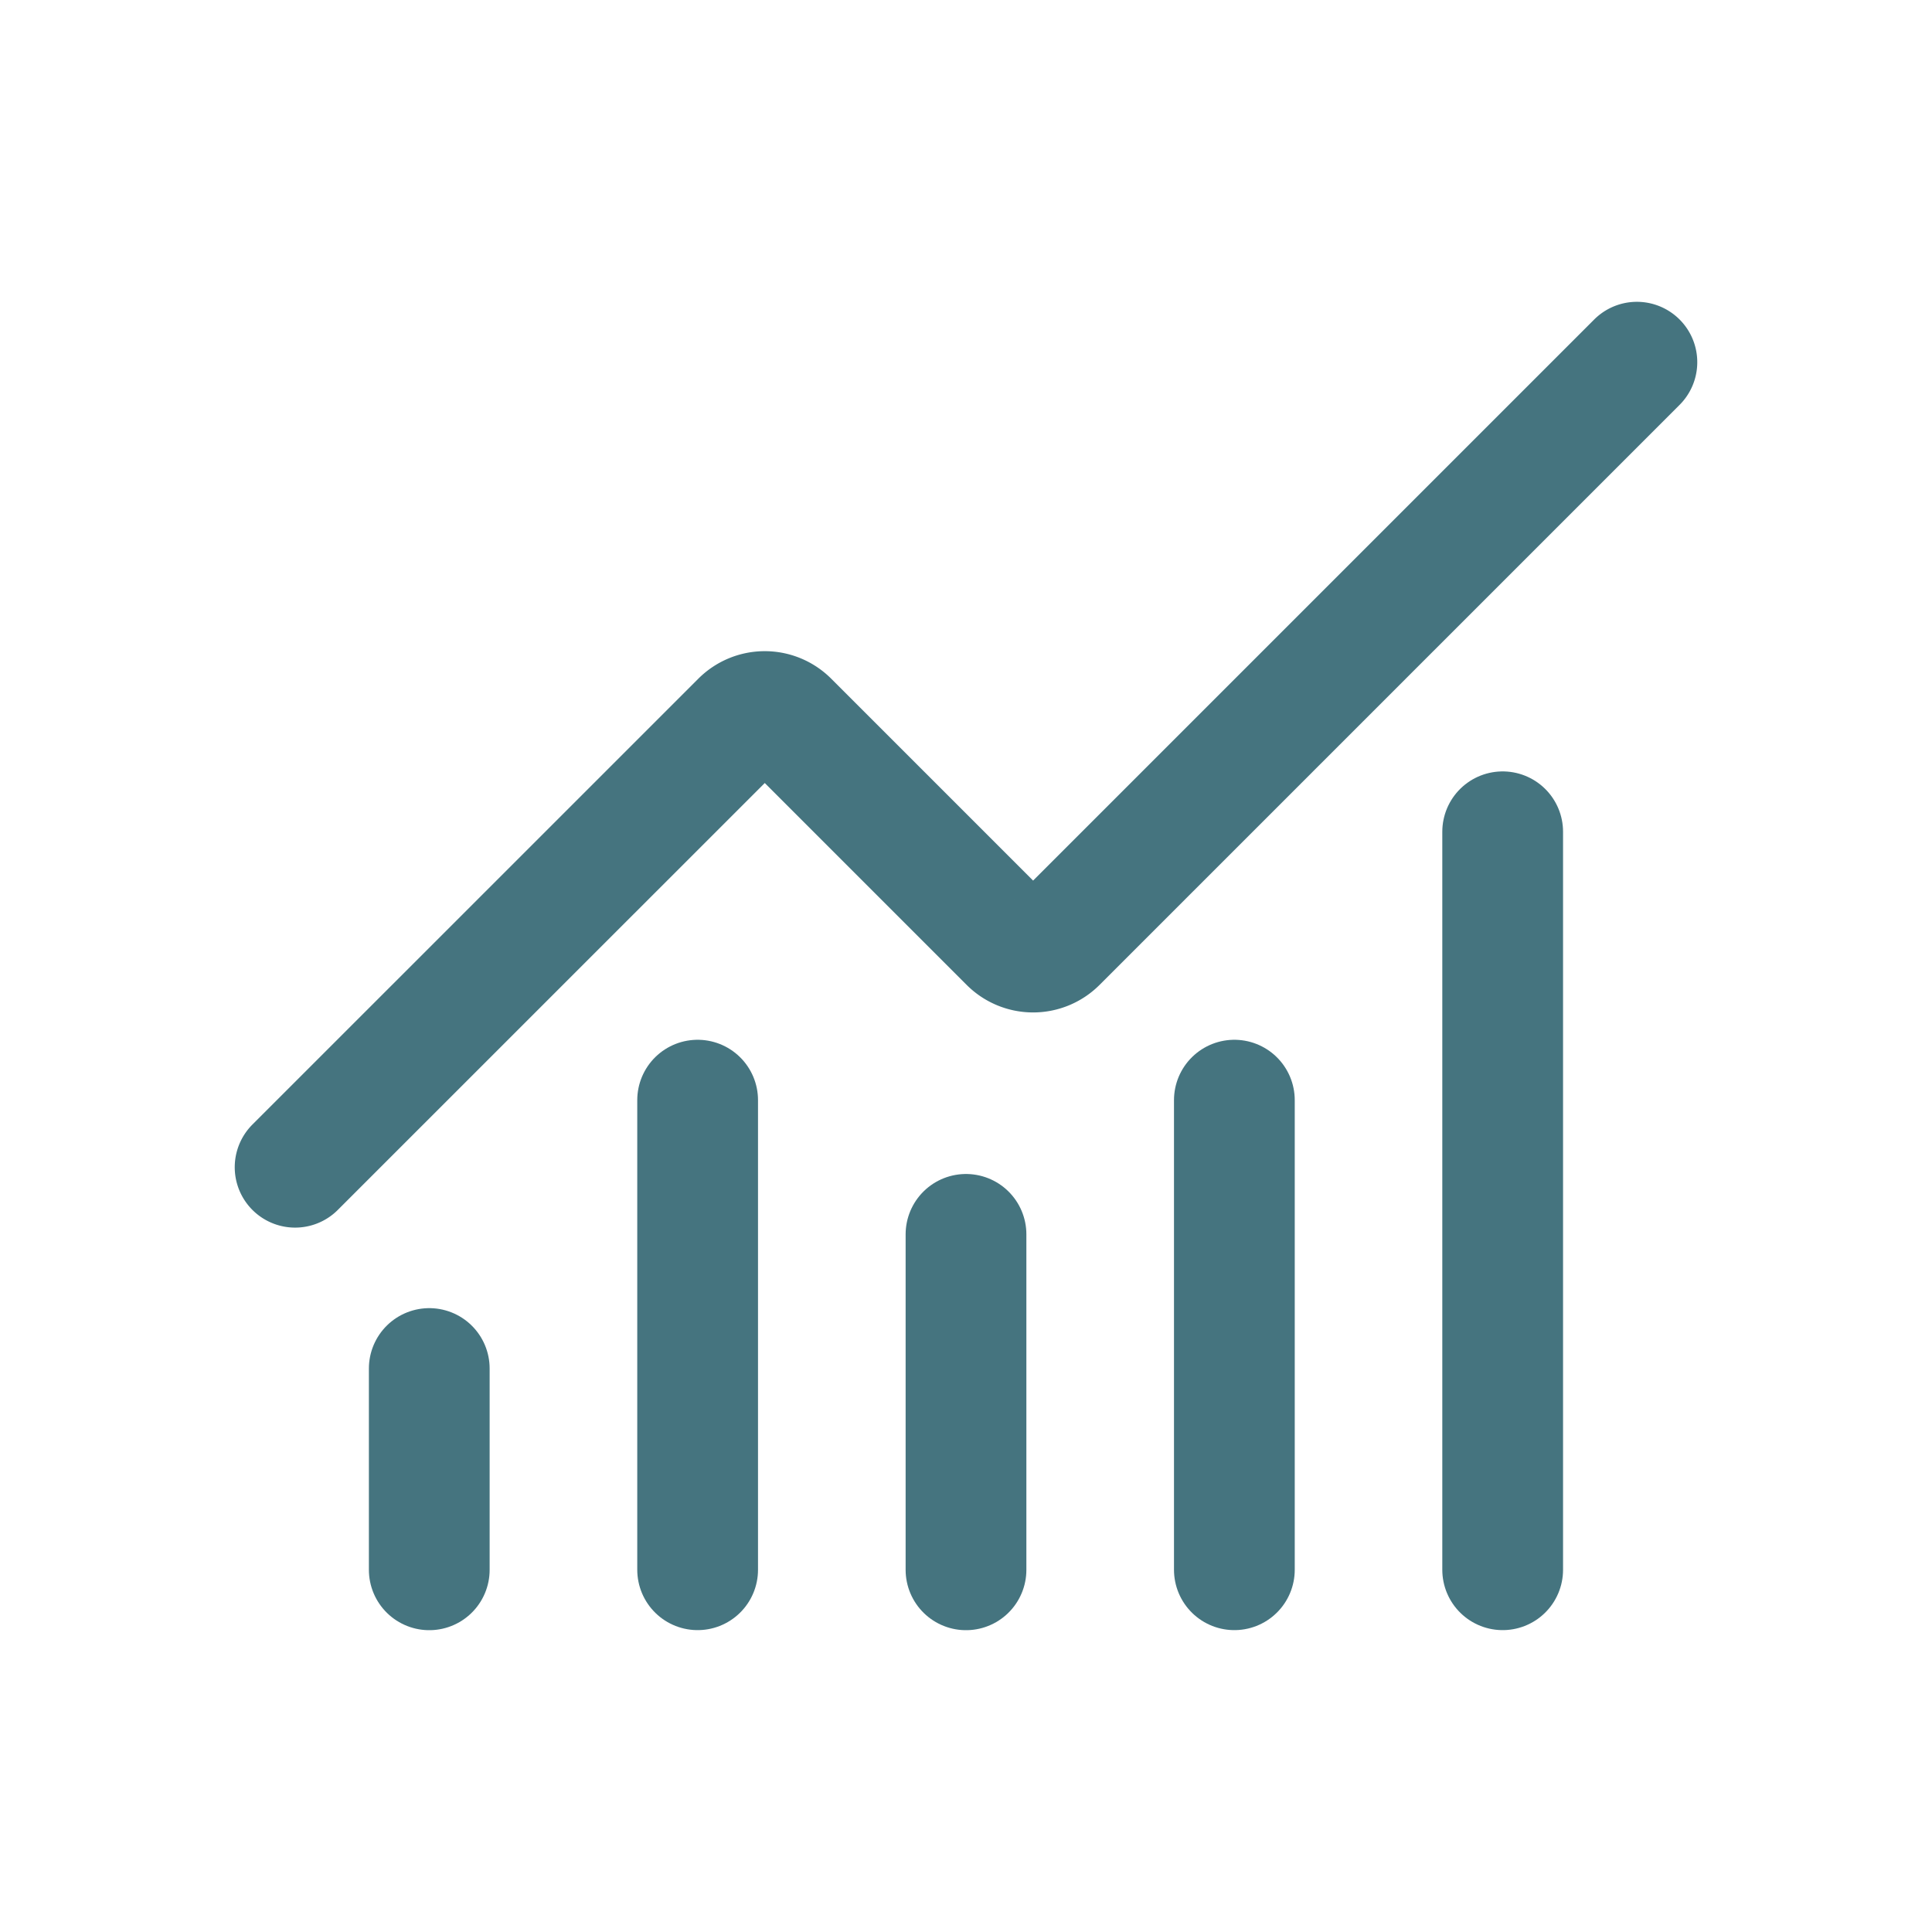
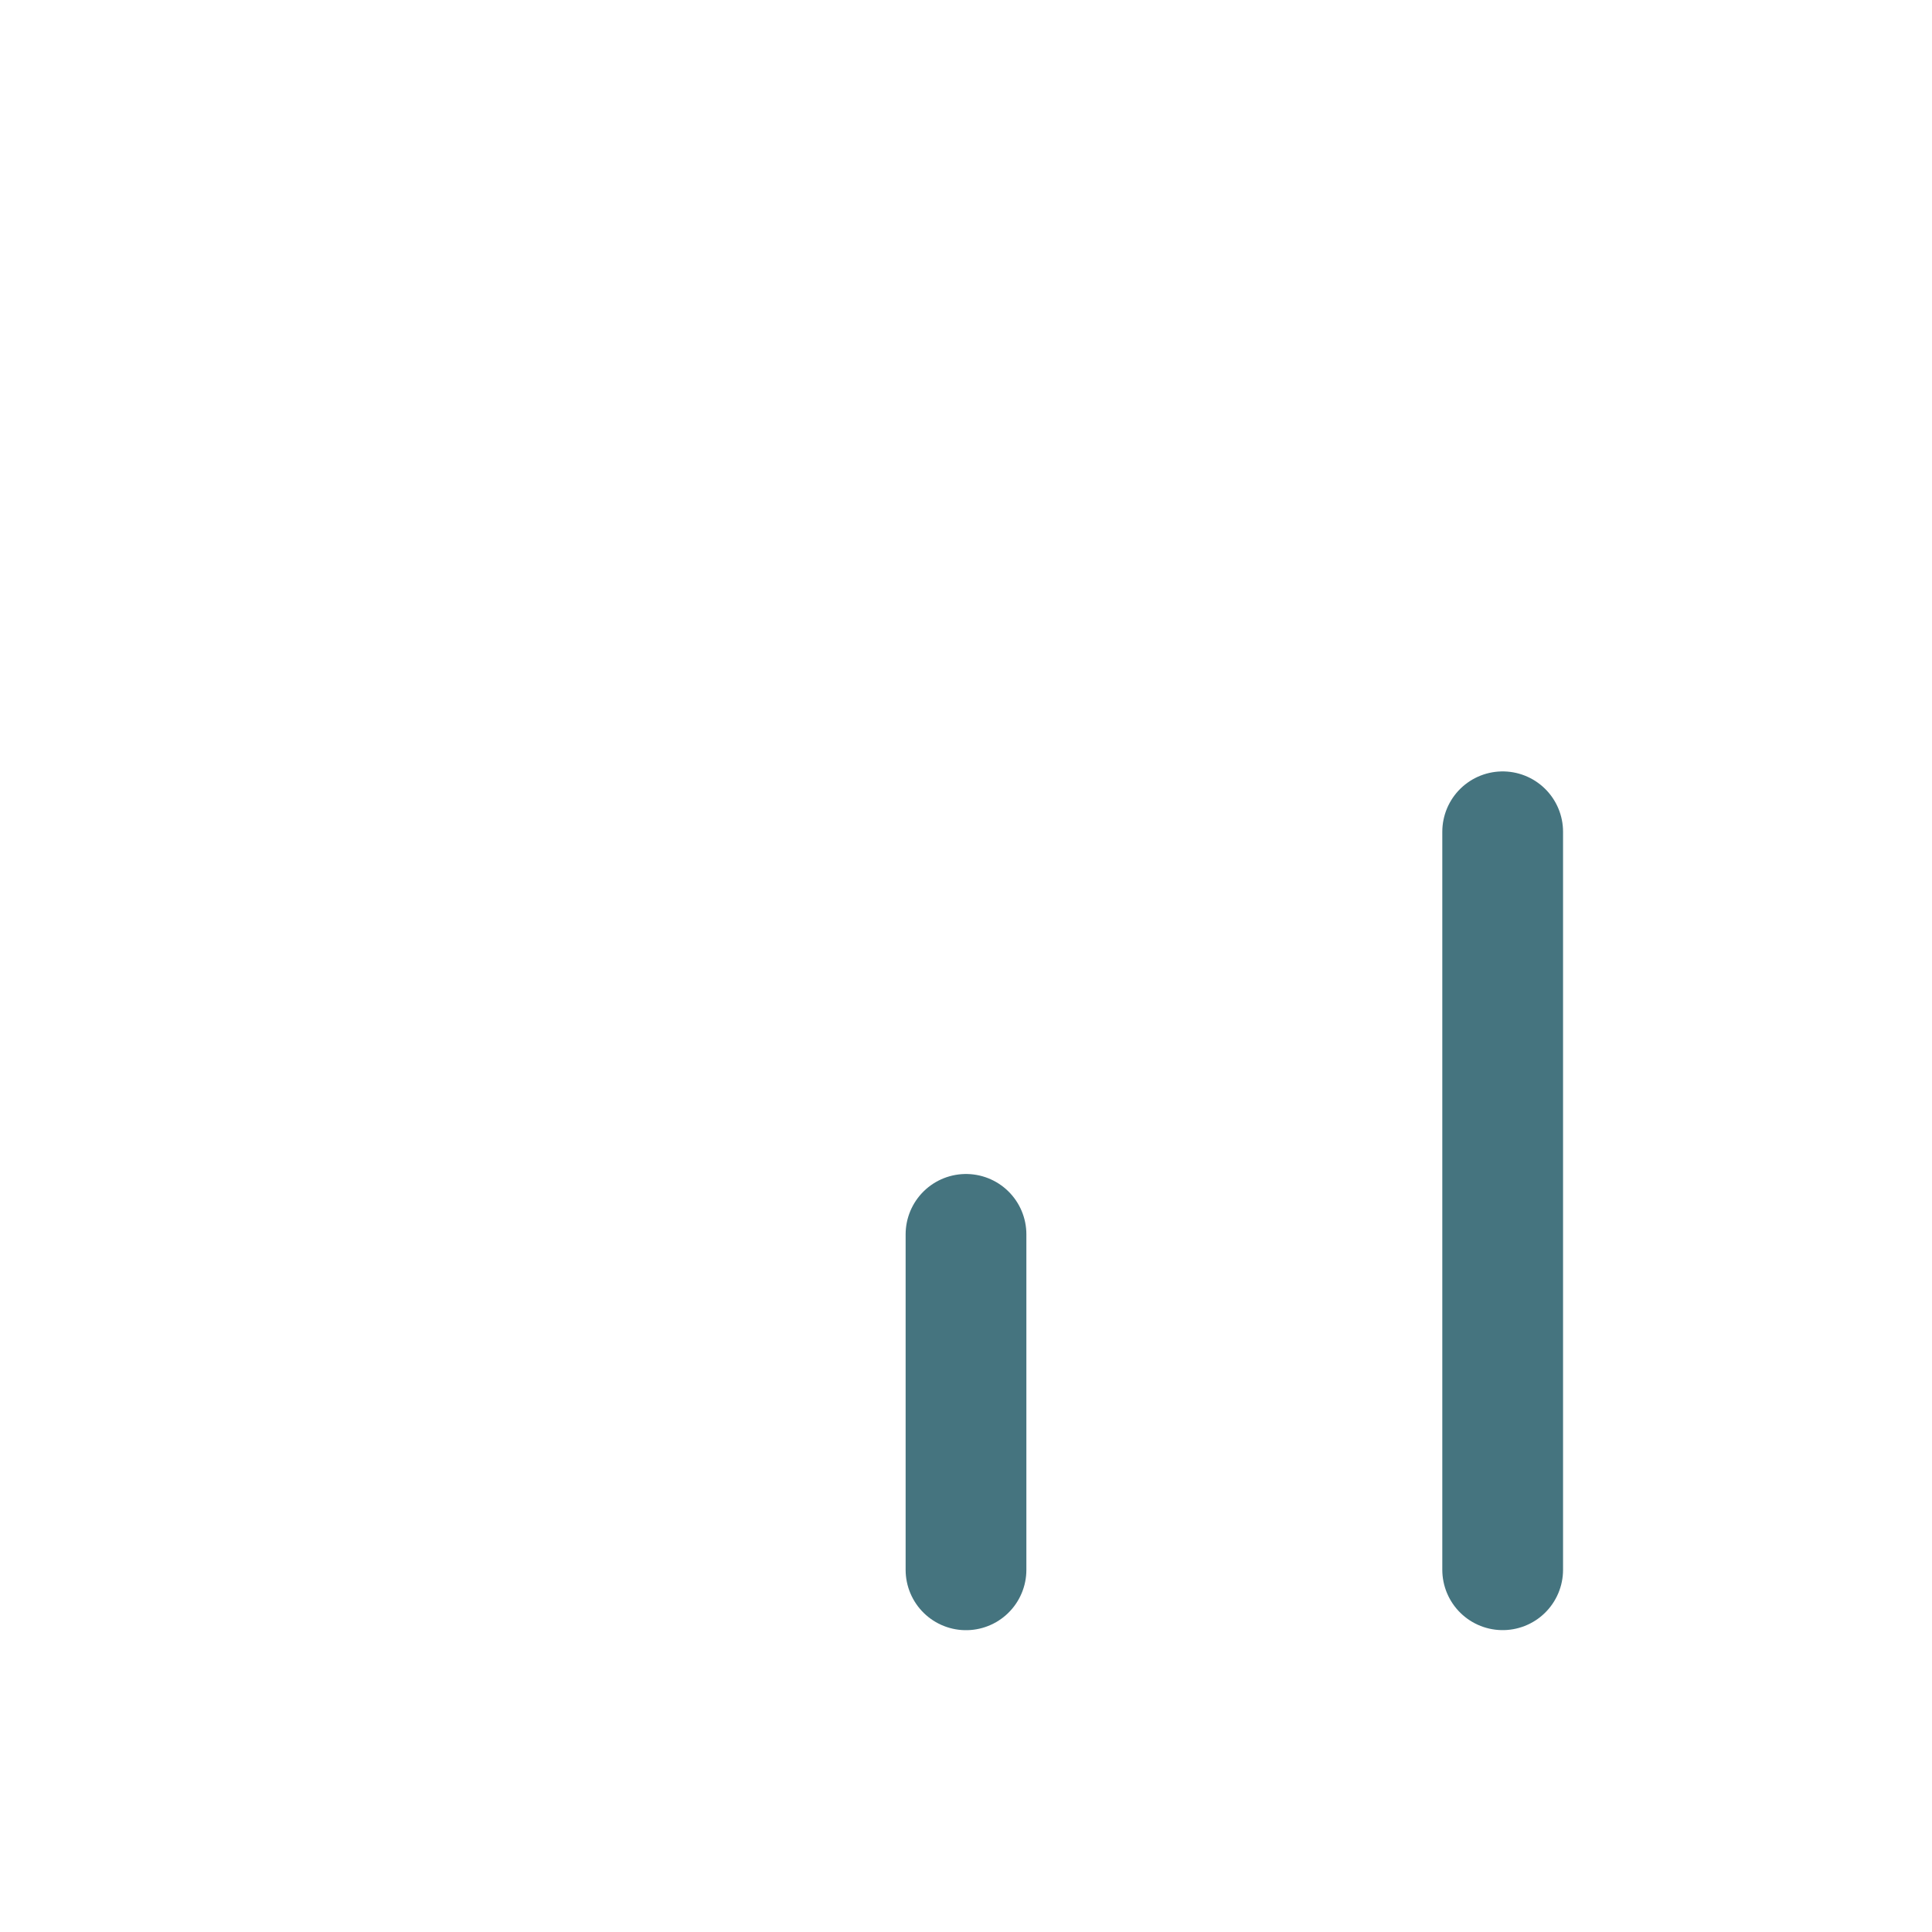
<svg xmlns="http://www.w3.org/2000/svg" width="32" height="32" viewBox="0 0 32 32">
  <defs>
    <clipPath id="clip-path">
      <rect id="Rectangle_1478" data-name="Rectangle 1478" width="32" height="32" fill="#fff" stroke="#45747f" stroke-width="2" />
    </clipPath>
  </defs>
  <g id="Mask_Group_627" data-name="Mask Group 627" clip-path="url(#clip-path)">
    <g id="Group_1295" data-name="Group 1295" transform="translate(4.888 5.999)">
      <path id="Path_3203" data-name="Path 3203" d="M12,16v5.556" transform="translate(-0.888 -1.554)" fill="none" stroke="#45747f" stroke-linecap="round" stroke-linejoin="round" stroke-width="2" />
-       <path id="Path_3204" data-name="Path 3204" d="M16,14v7.778" transform="translate(-0.443 -1.777)" fill="none" stroke="#45747f" stroke-linecap="round" stroke-linejoin="round" stroke-width="2" />
      <path id="Path_3205" data-name="Path 3205" d="M20,10V22.223" transform="translate(0.001 -2.222)" fill="none" stroke="#45747f" stroke-linecap="round" stroke-linejoin="round" stroke-width="2" />
-       <path id="Path_3206" data-name="Path 3206" d="M24.224,3l-9.607,9.607a.556.556,0,0,1-.787,0L10.172,8.949a.556.556,0,0,0-.786,0L2,16.334" transform="translate(-2 -3)" fill="none" stroke="#45747f" stroke-linecap="round" stroke-linejoin="round" stroke-width="2" />
-       <path id="Path_3207" data-name="Path 3207" d="M4,18v3.334" transform="translate(-1.778 -1.332)" fill="none" stroke="#45747f" stroke-linecap="round" stroke-linejoin="round" stroke-width="2" />
-       <path id="Path_3208" data-name="Path 3208" d="M8,14v7.778" transform="translate(-1.333 -1.777)" fill="none" stroke="#45747f" stroke-linecap="round" stroke-linejoin="round" stroke-width="2" />
    </g>
  </g>
</svg>